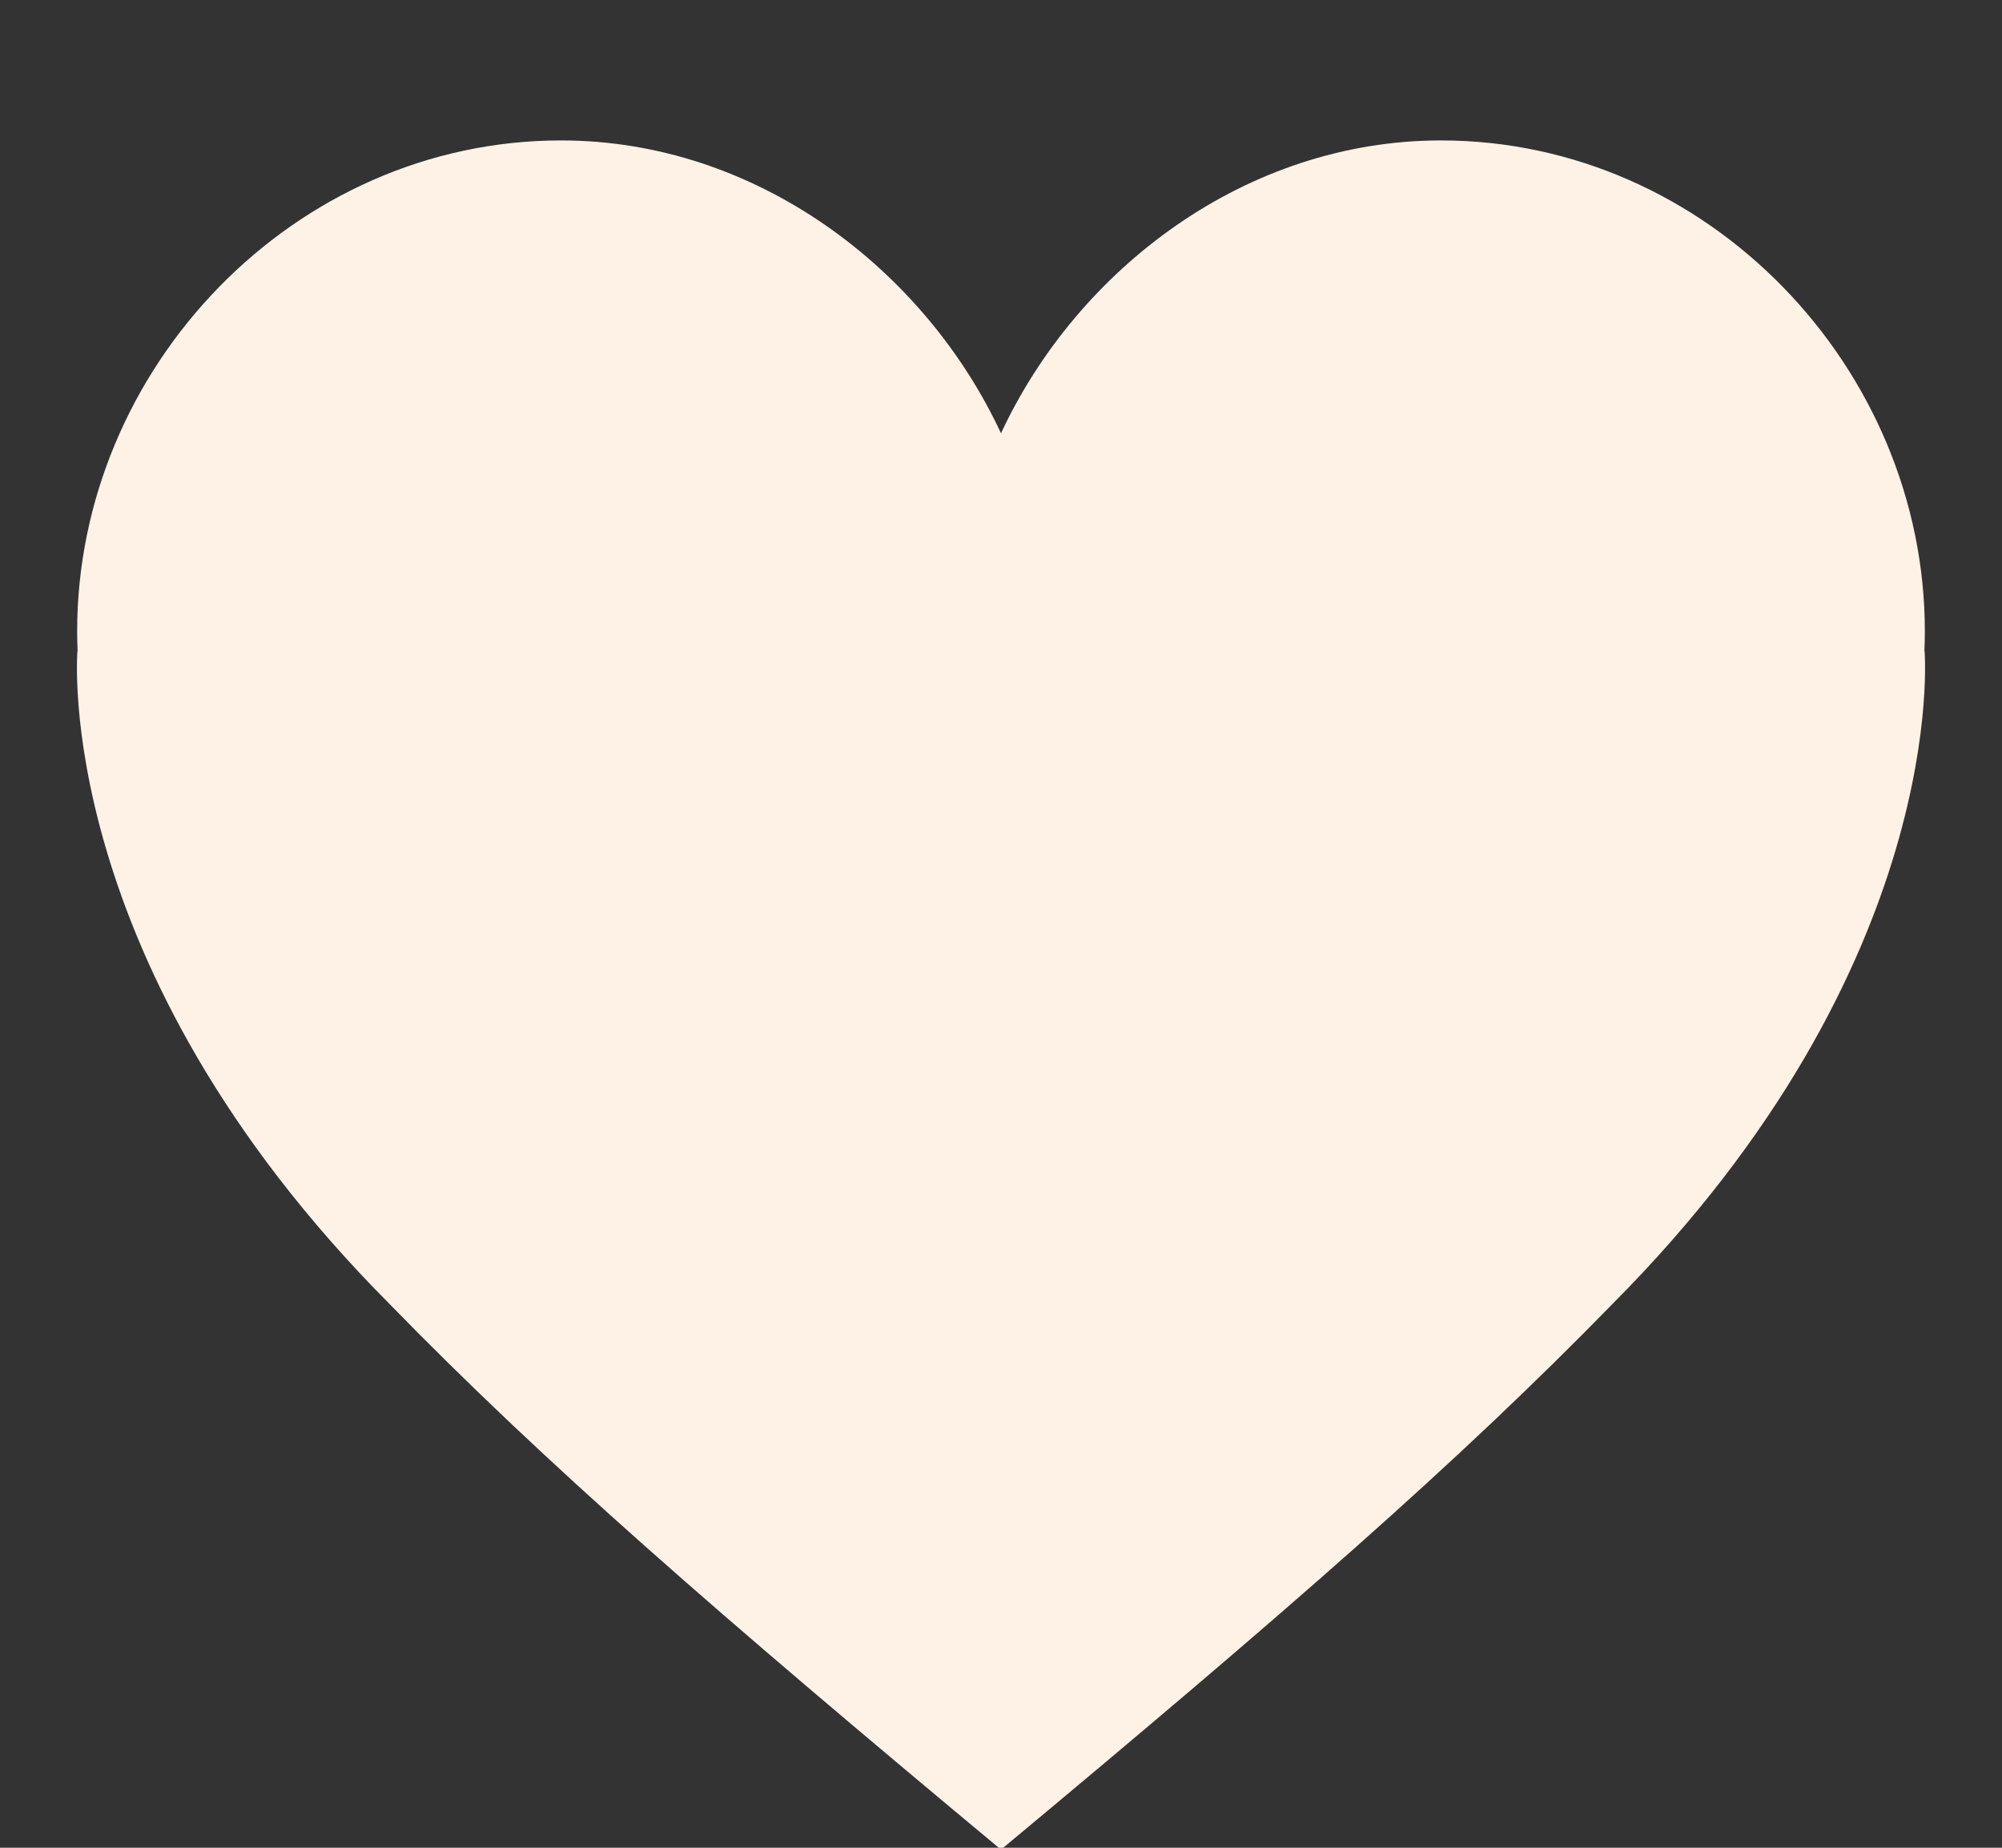
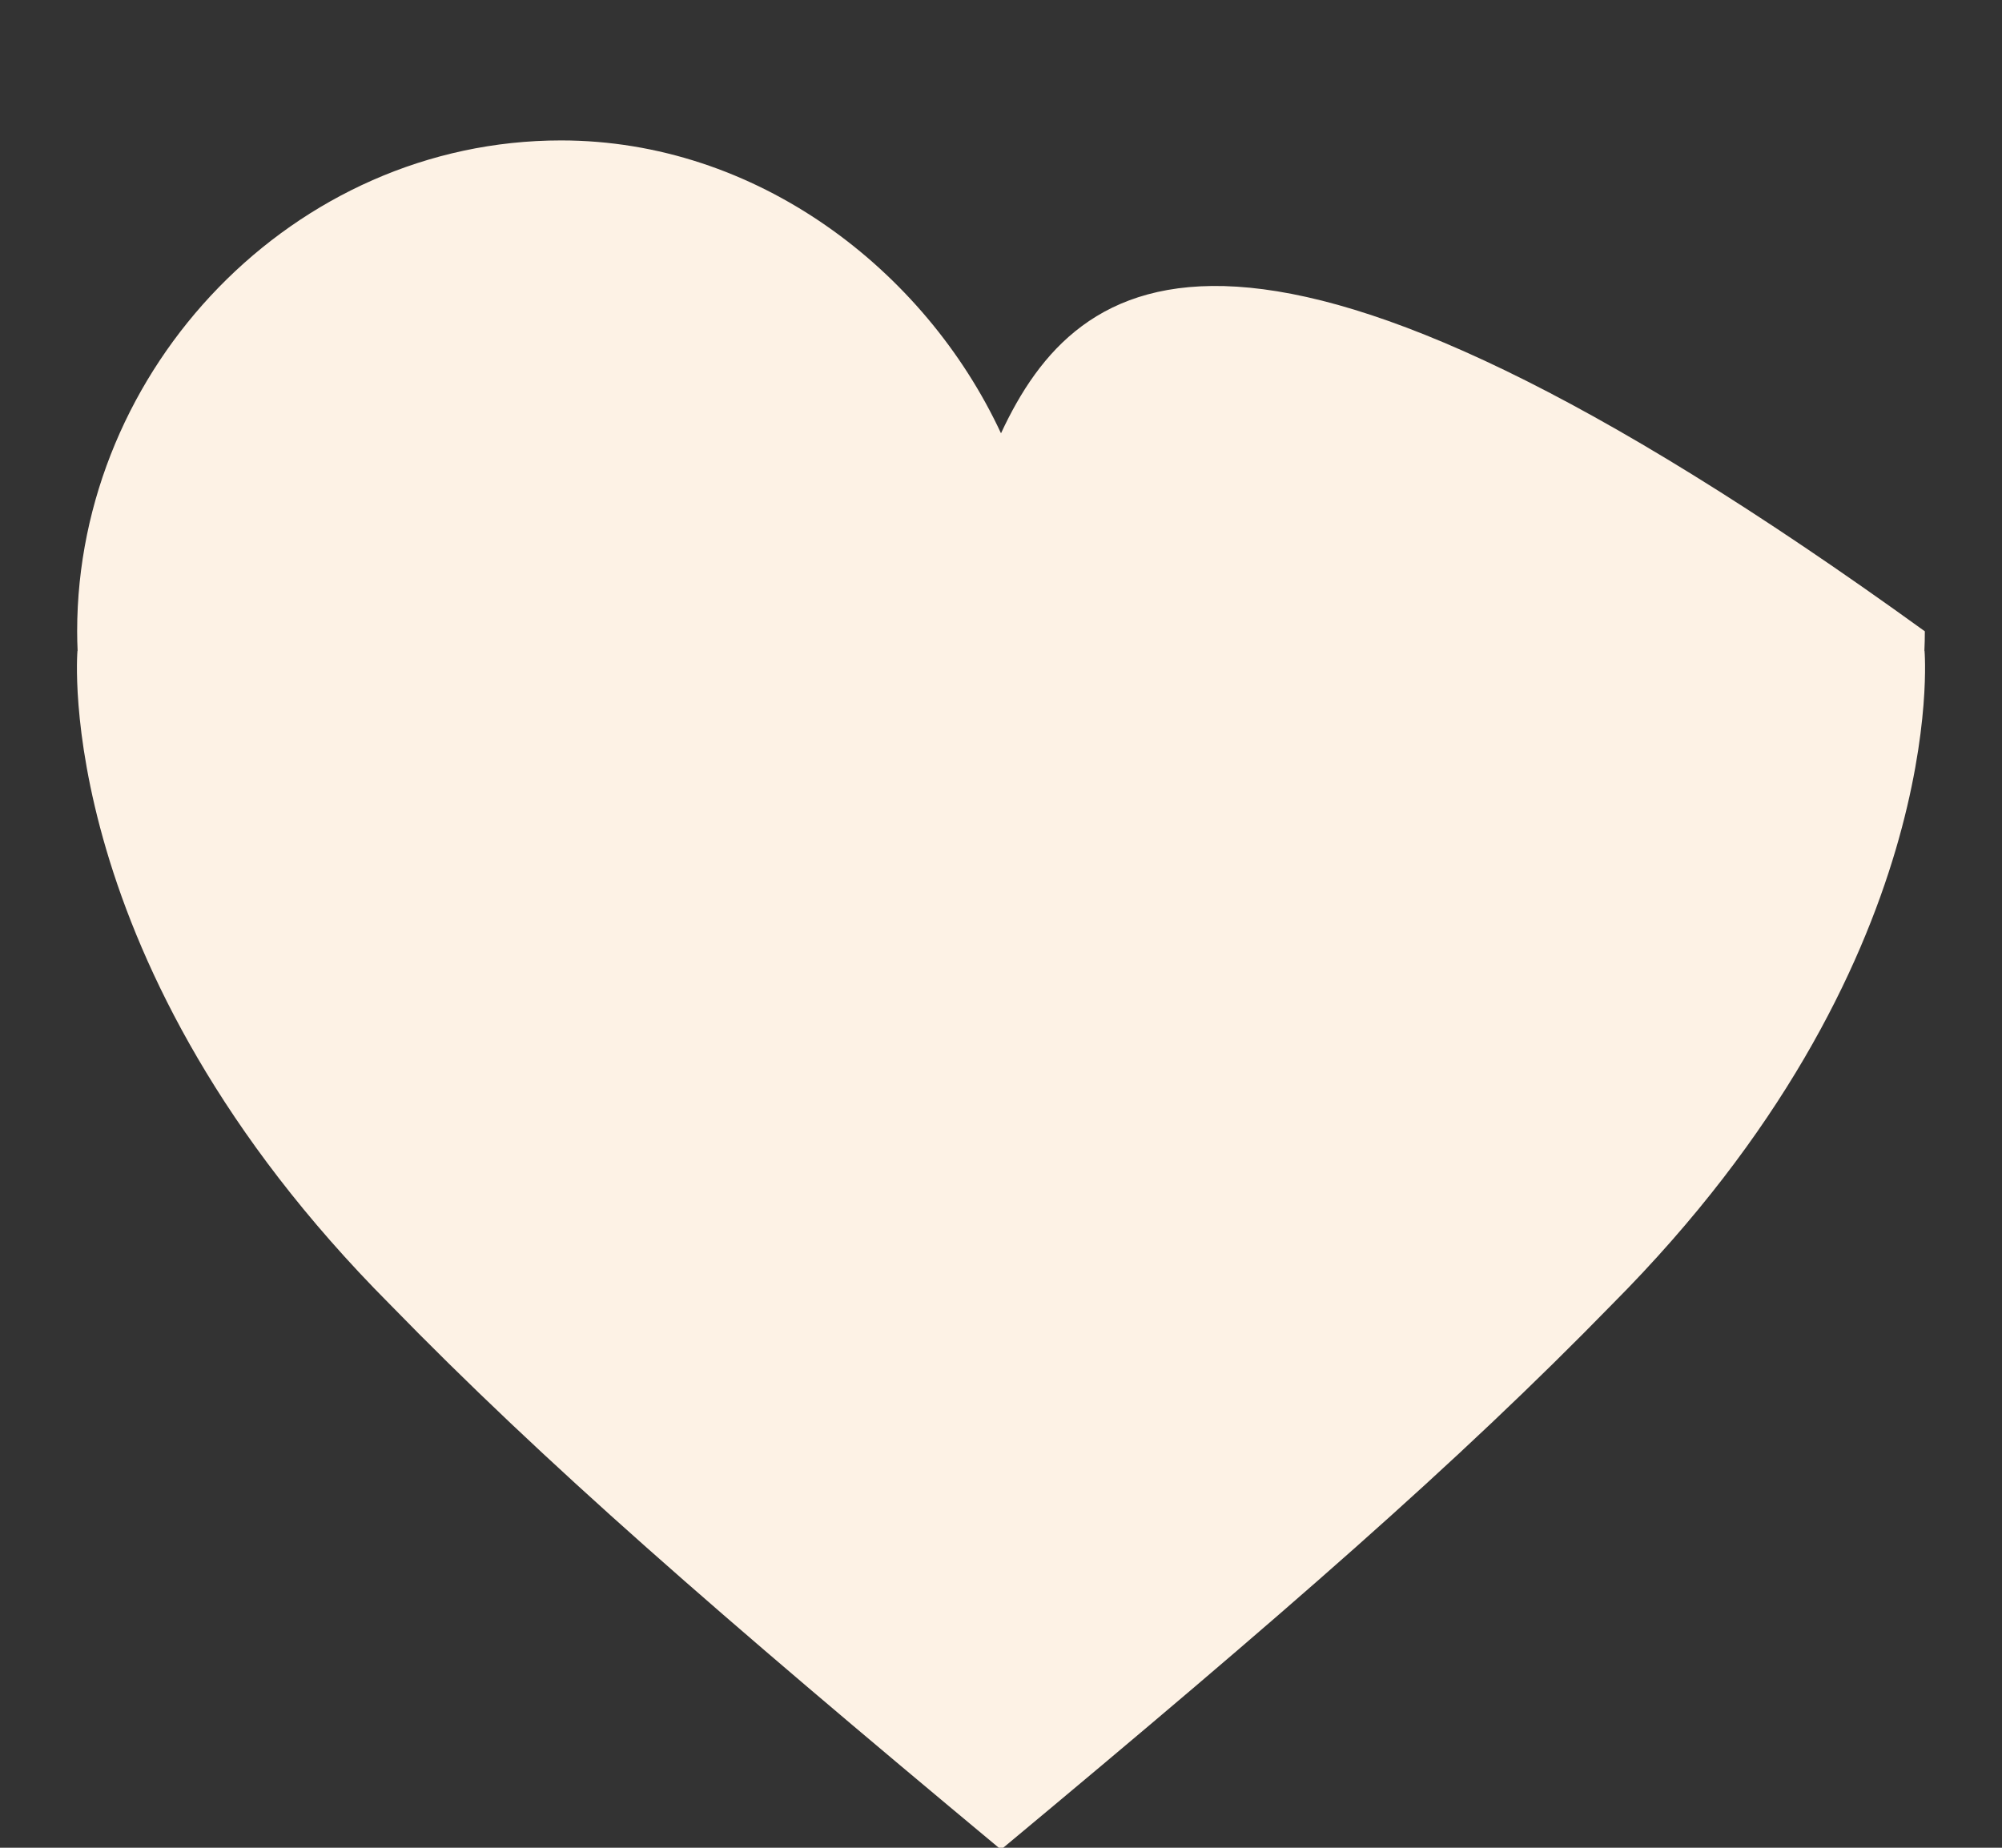
<svg xmlns="http://www.w3.org/2000/svg" width="13px" height="12px" viewBox="0 0 13 12" version="1.1">
  <rect x="0" y="0" width="13" height="12" fill="#333333" stroke="none" />
  <title>Fill 3</title>
  <g id="Page-1" stroke="none" stroke-width="1" fill="none" fill-rule="evenodd">
    <g id="Juridik-och-Rådgivning-" transform="translate(-1360, -59)" fill="#FDF2E5">
      <g id="Group-11" transform="translate(101, 25)">
        <g id="Group-26" transform="translate(1198, 34.912)">
-           <path d="M73.497,3.315 L73.496,3.315 C73.498,3.273 73.499,3.23 73.499,3.188 C73.499,1.48 72.093,0 70.357,0 C69.089,0 67.996,0.836 67.5,1.902 L67.5,1.902 C67.004,0.836 65.911,0 64.643,0 C62.907,0 61.501,1.48 61.501,3.188 C61.501,3.23 61.502,3.273 61.504,3.315 L61.503,3.315 C61.503,3.315 61.326,5.343 63.531,7.558 C64.533,8.587 65.655,9.564 67.5,11.1 C69.345,9.564 70.466,8.587 71.469,7.558 C73.674,5.343 73.497,3.315 73.497,3.315" id="Fill-3" />
+           <path d="M73.497,3.315 L73.496,3.315 C73.498,3.273 73.499,3.23 73.499,3.188 C69.089,0 67.996,0.836 67.5,1.902 L67.5,1.902 C67.004,0.836 65.911,0 64.643,0 C62.907,0 61.501,1.48 61.501,3.188 C61.501,3.23 61.502,3.273 61.504,3.315 L61.503,3.315 C61.503,3.315 61.326,5.343 63.531,7.558 C64.533,8.587 65.655,9.564 67.5,11.1 C69.345,9.564 70.466,8.587 71.469,7.558 C73.674,5.343 73.497,3.315 73.497,3.315" id="Fill-3" />
        </g>
      </g>
    </g>
  </g>
</svg>